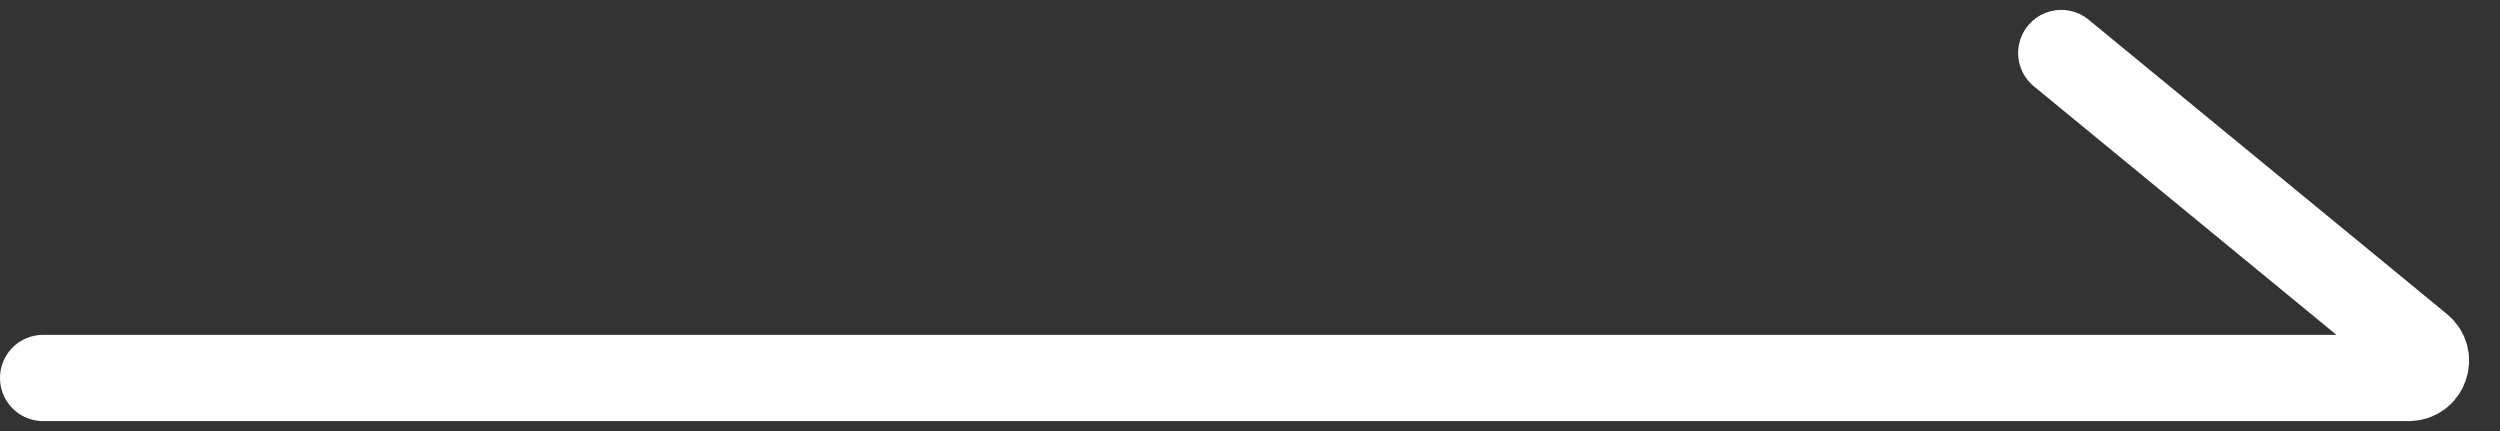
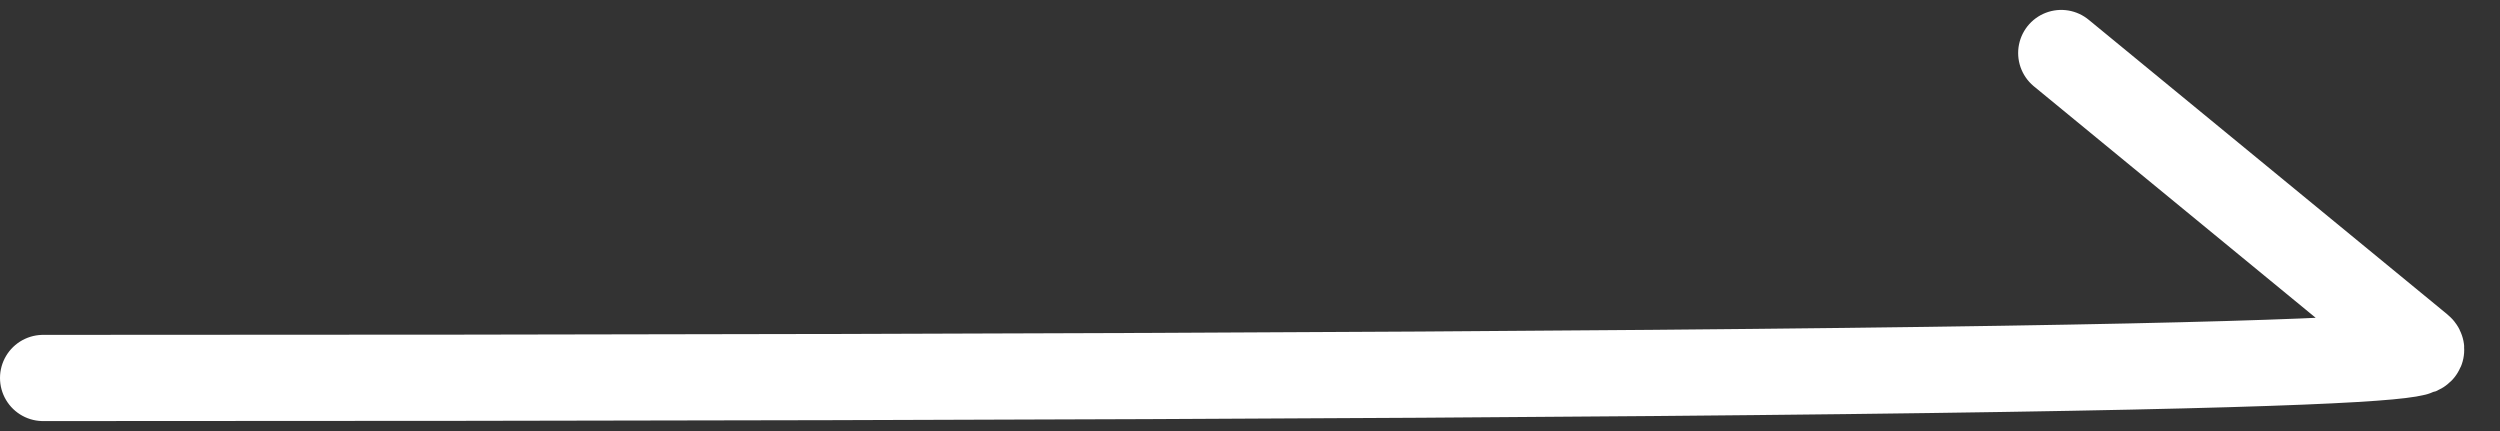
<svg xmlns="http://www.w3.org/2000/svg" width="58" height="10" viewBox="0 0 58 10" fill="none">
  <rect x="0" y="0" width="58" height="10" fill="#333333" stroke="none" />
-   <path d="M1 8.769H55.883C56.258 8.769 56.427 8.298 56.136 8.06L47.821 1.23" stroke="white" stroke-width="2" stroke-linecap="round" />
+   <path d="M1 8.769C56.258 8.769 56.427 8.298 56.136 8.06L47.821 1.23" stroke="white" stroke-width="2" stroke-linecap="round" />
</svg>